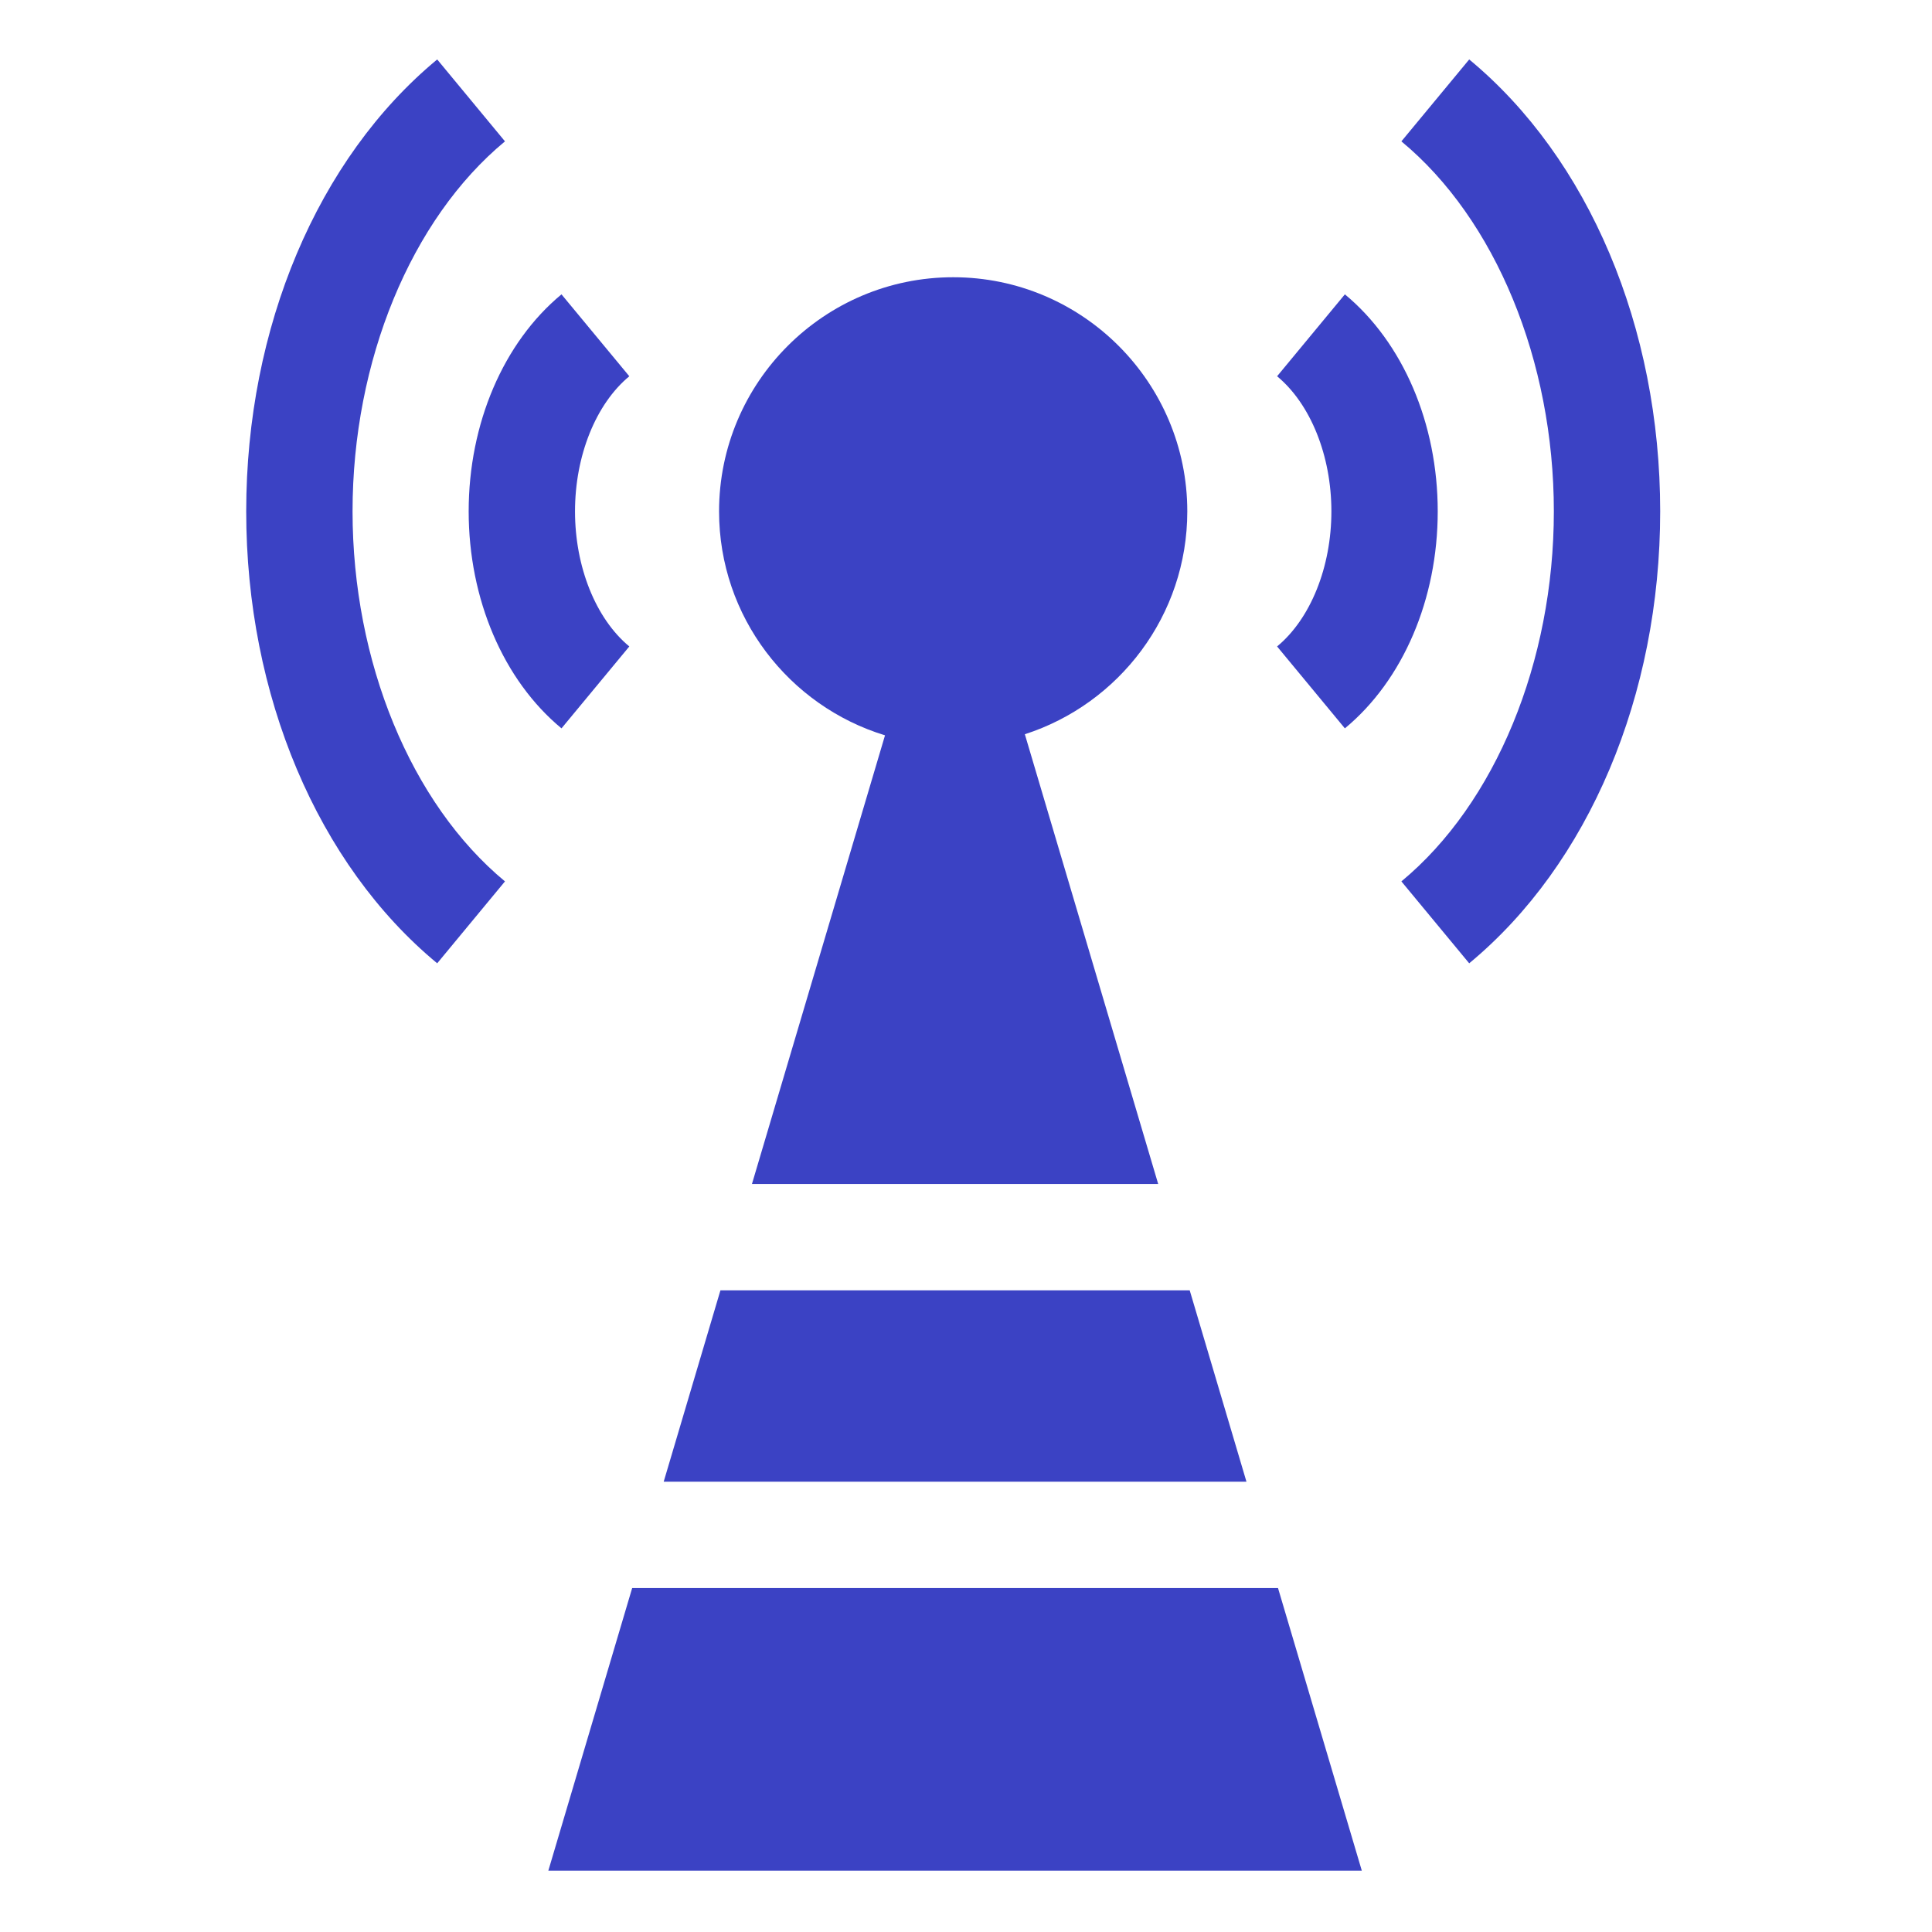
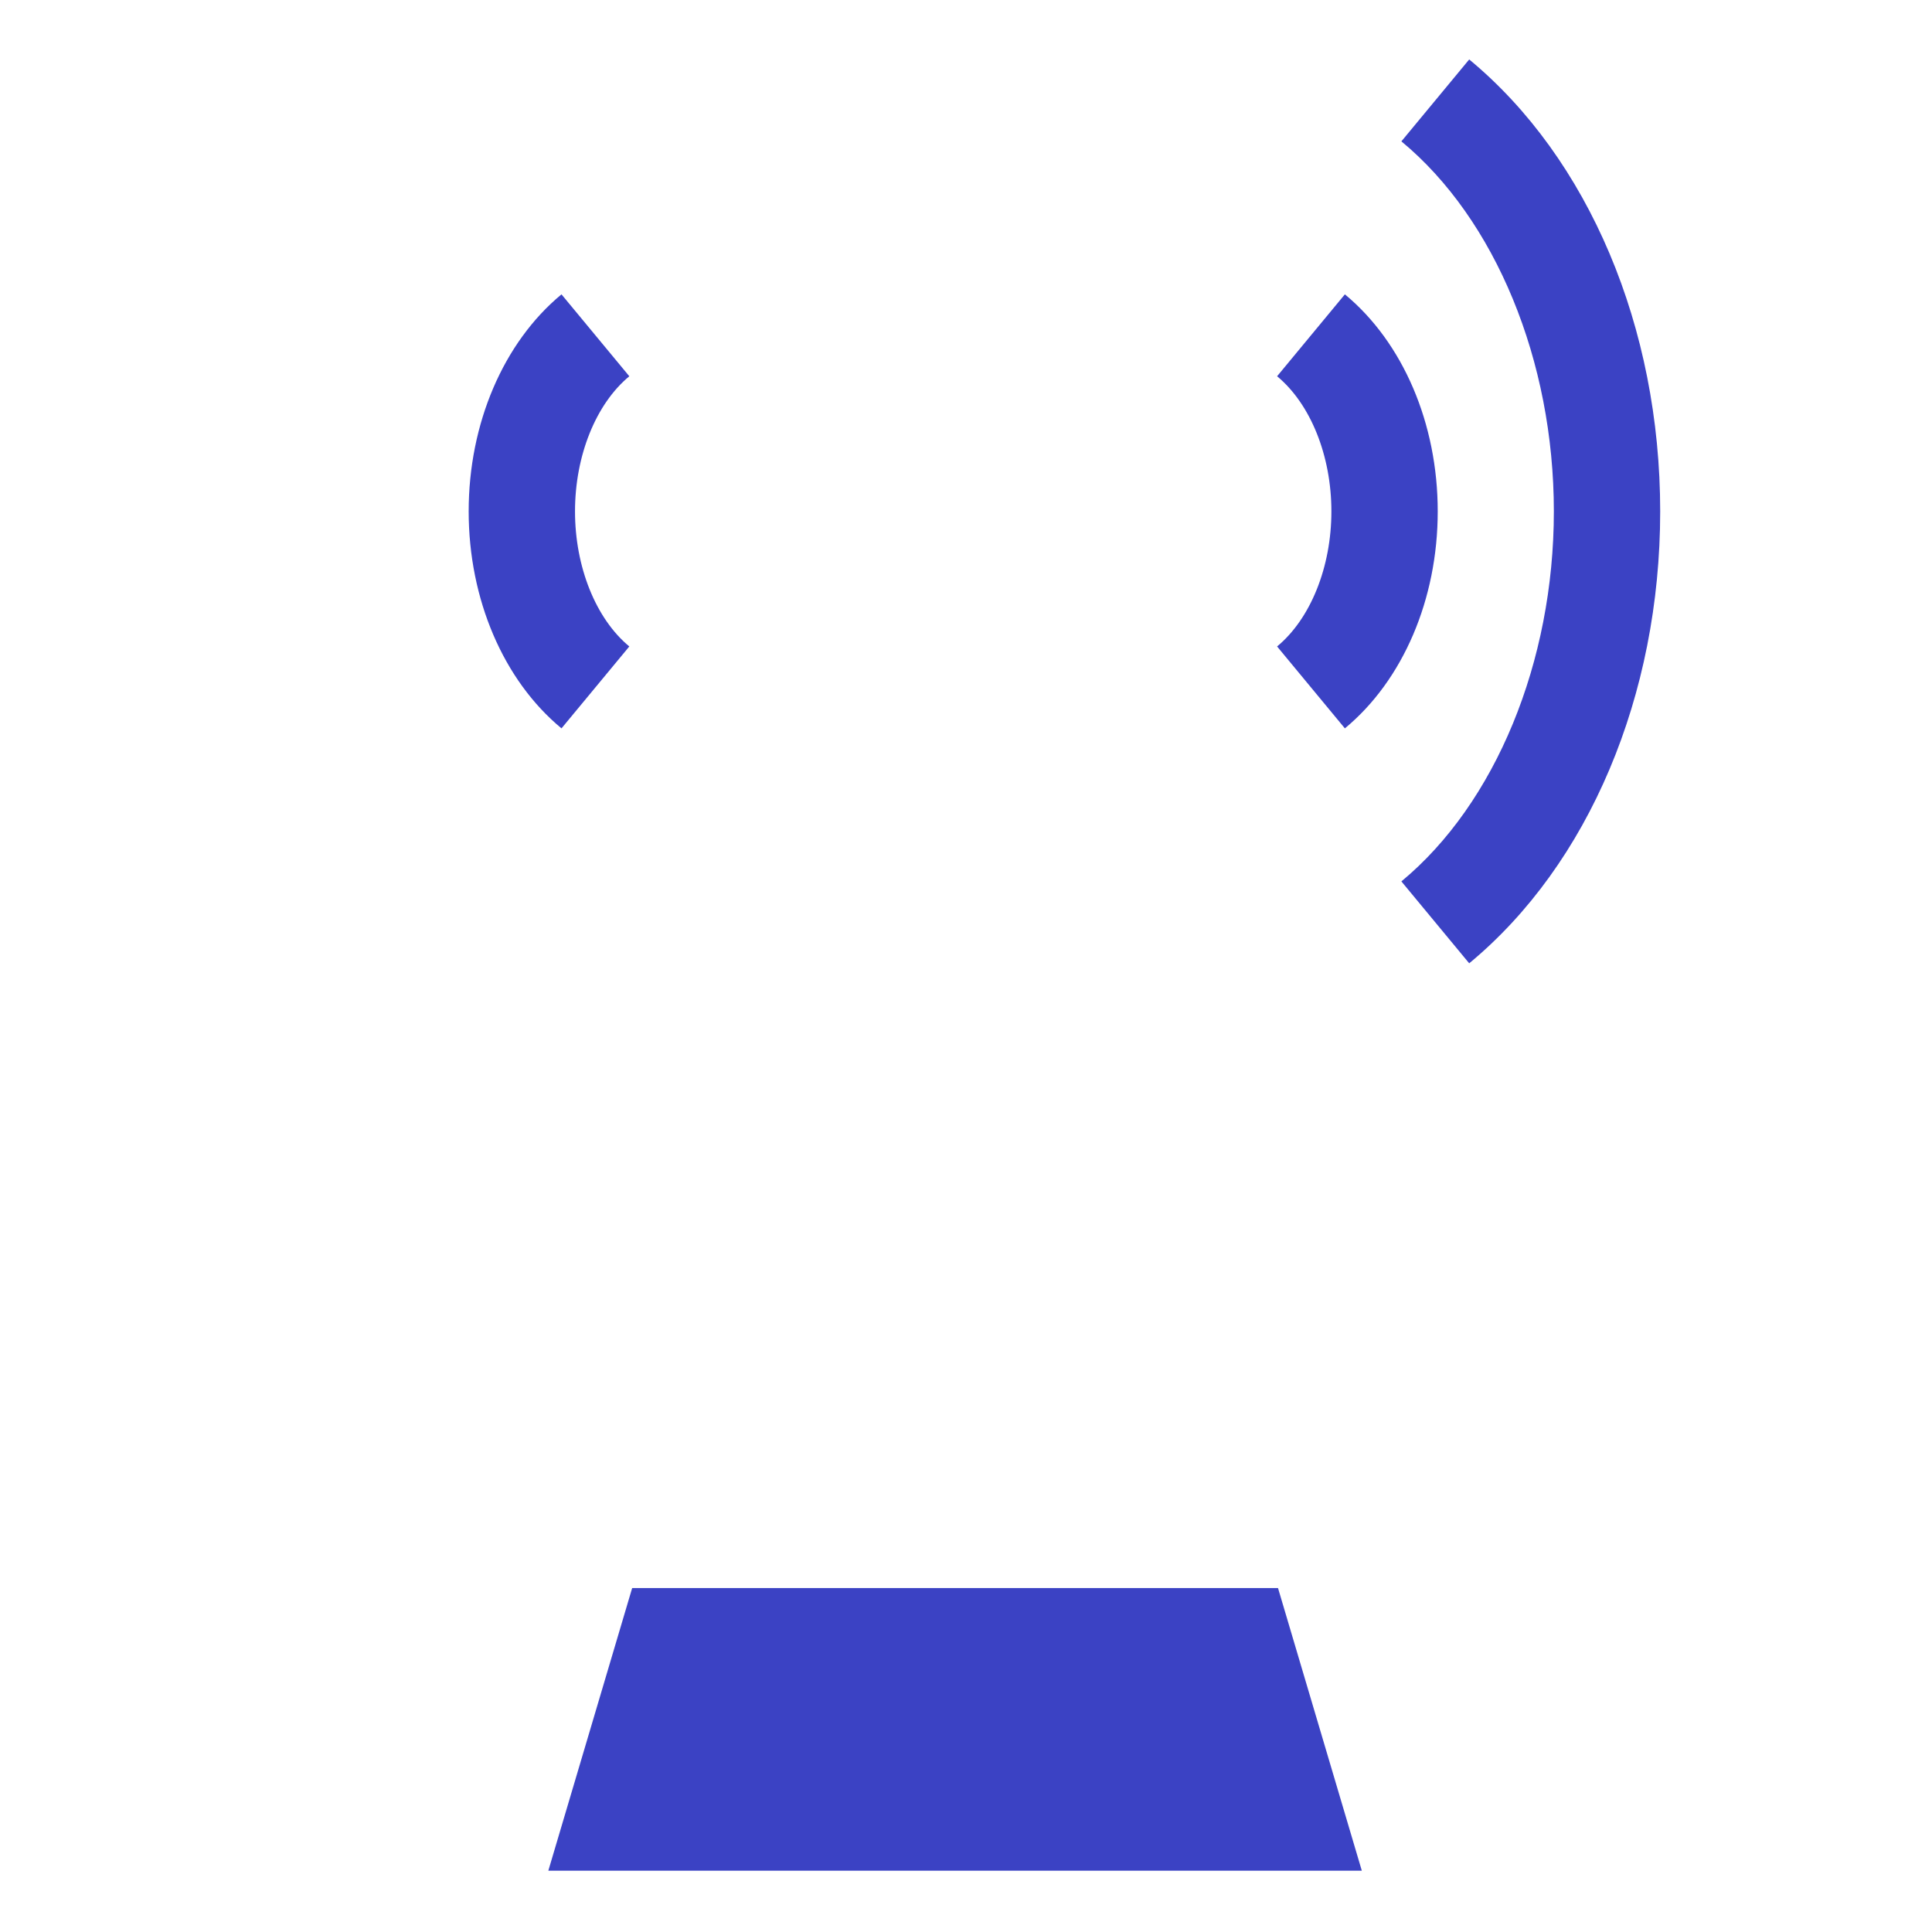
<svg xmlns="http://www.w3.org/2000/svg" width="48" height="48" viewBox="0 0 48 48" fill="none">
  <path d="M31.729 16.061L33.413 18.096C34.858 16.901 35.72 14.885 35.72 12.705C35.72 10.524 34.858 8.509 33.413 7.313L31.729 9.348C32.561 10.037 33.078 11.323 33.078 12.705C33.078 14.086 32.561 15.373 31.729 16.061Z" fill="#3B42C4" />
  <path d="M36.502 1.477L34.817 3.512C37.154 5.445 38.605 8.968 38.605 12.705C38.605 16.442 37.154 19.964 34.817 21.898L36.502 23.933C39.473 21.474 41.247 17.276 41.247 12.705C41.247 8.134 39.473 3.936 36.502 1.477Z" fill="#3B42C4" />
  <path d="M15.635 16.061C14.803 15.373 14.286 14.086 14.286 12.705C14.286 11.323 14.803 10.037 15.635 9.348L13.95 7.313C12.506 8.509 11.644 10.524 11.644 12.705C11.644 14.885 12.506 16.901 13.95 18.096L15.635 16.061Z" fill="#3B42C4" />
-   <path d="M8.759 12.705C8.759 8.968 10.21 5.445 12.546 3.512L10.862 1.477C7.891 3.936 6.117 8.134 6.117 12.705C6.117 17.276 7.891 21.474 10.862 23.933L12.546 21.898C10.21 19.964 8.759 16.442 8.759 12.705Z" fill="#3B42C4" />
-   <path d="M17.865 12.705C17.865 9.498 20.474 6.888 23.682 6.888C26.89 6.888 29.498 9.498 29.498 12.705C29.498 15.292 27.801 17.488 25.462 18.242L28.775 29.416H18.682L21.988 18.269C19.604 17.542 17.865 15.323 17.865 12.705Z" fill="#3B42C4" />
-   <path d="M30.968 36.813H16.489L17.899 32.058H29.558L30.968 36.813Z" fill="#3B42C4" />
  <path d="M33.834 46.477L31.752 39.455H15.706L13.623 46.477H33.834Z" fill="#3B42C4" />
</svg>